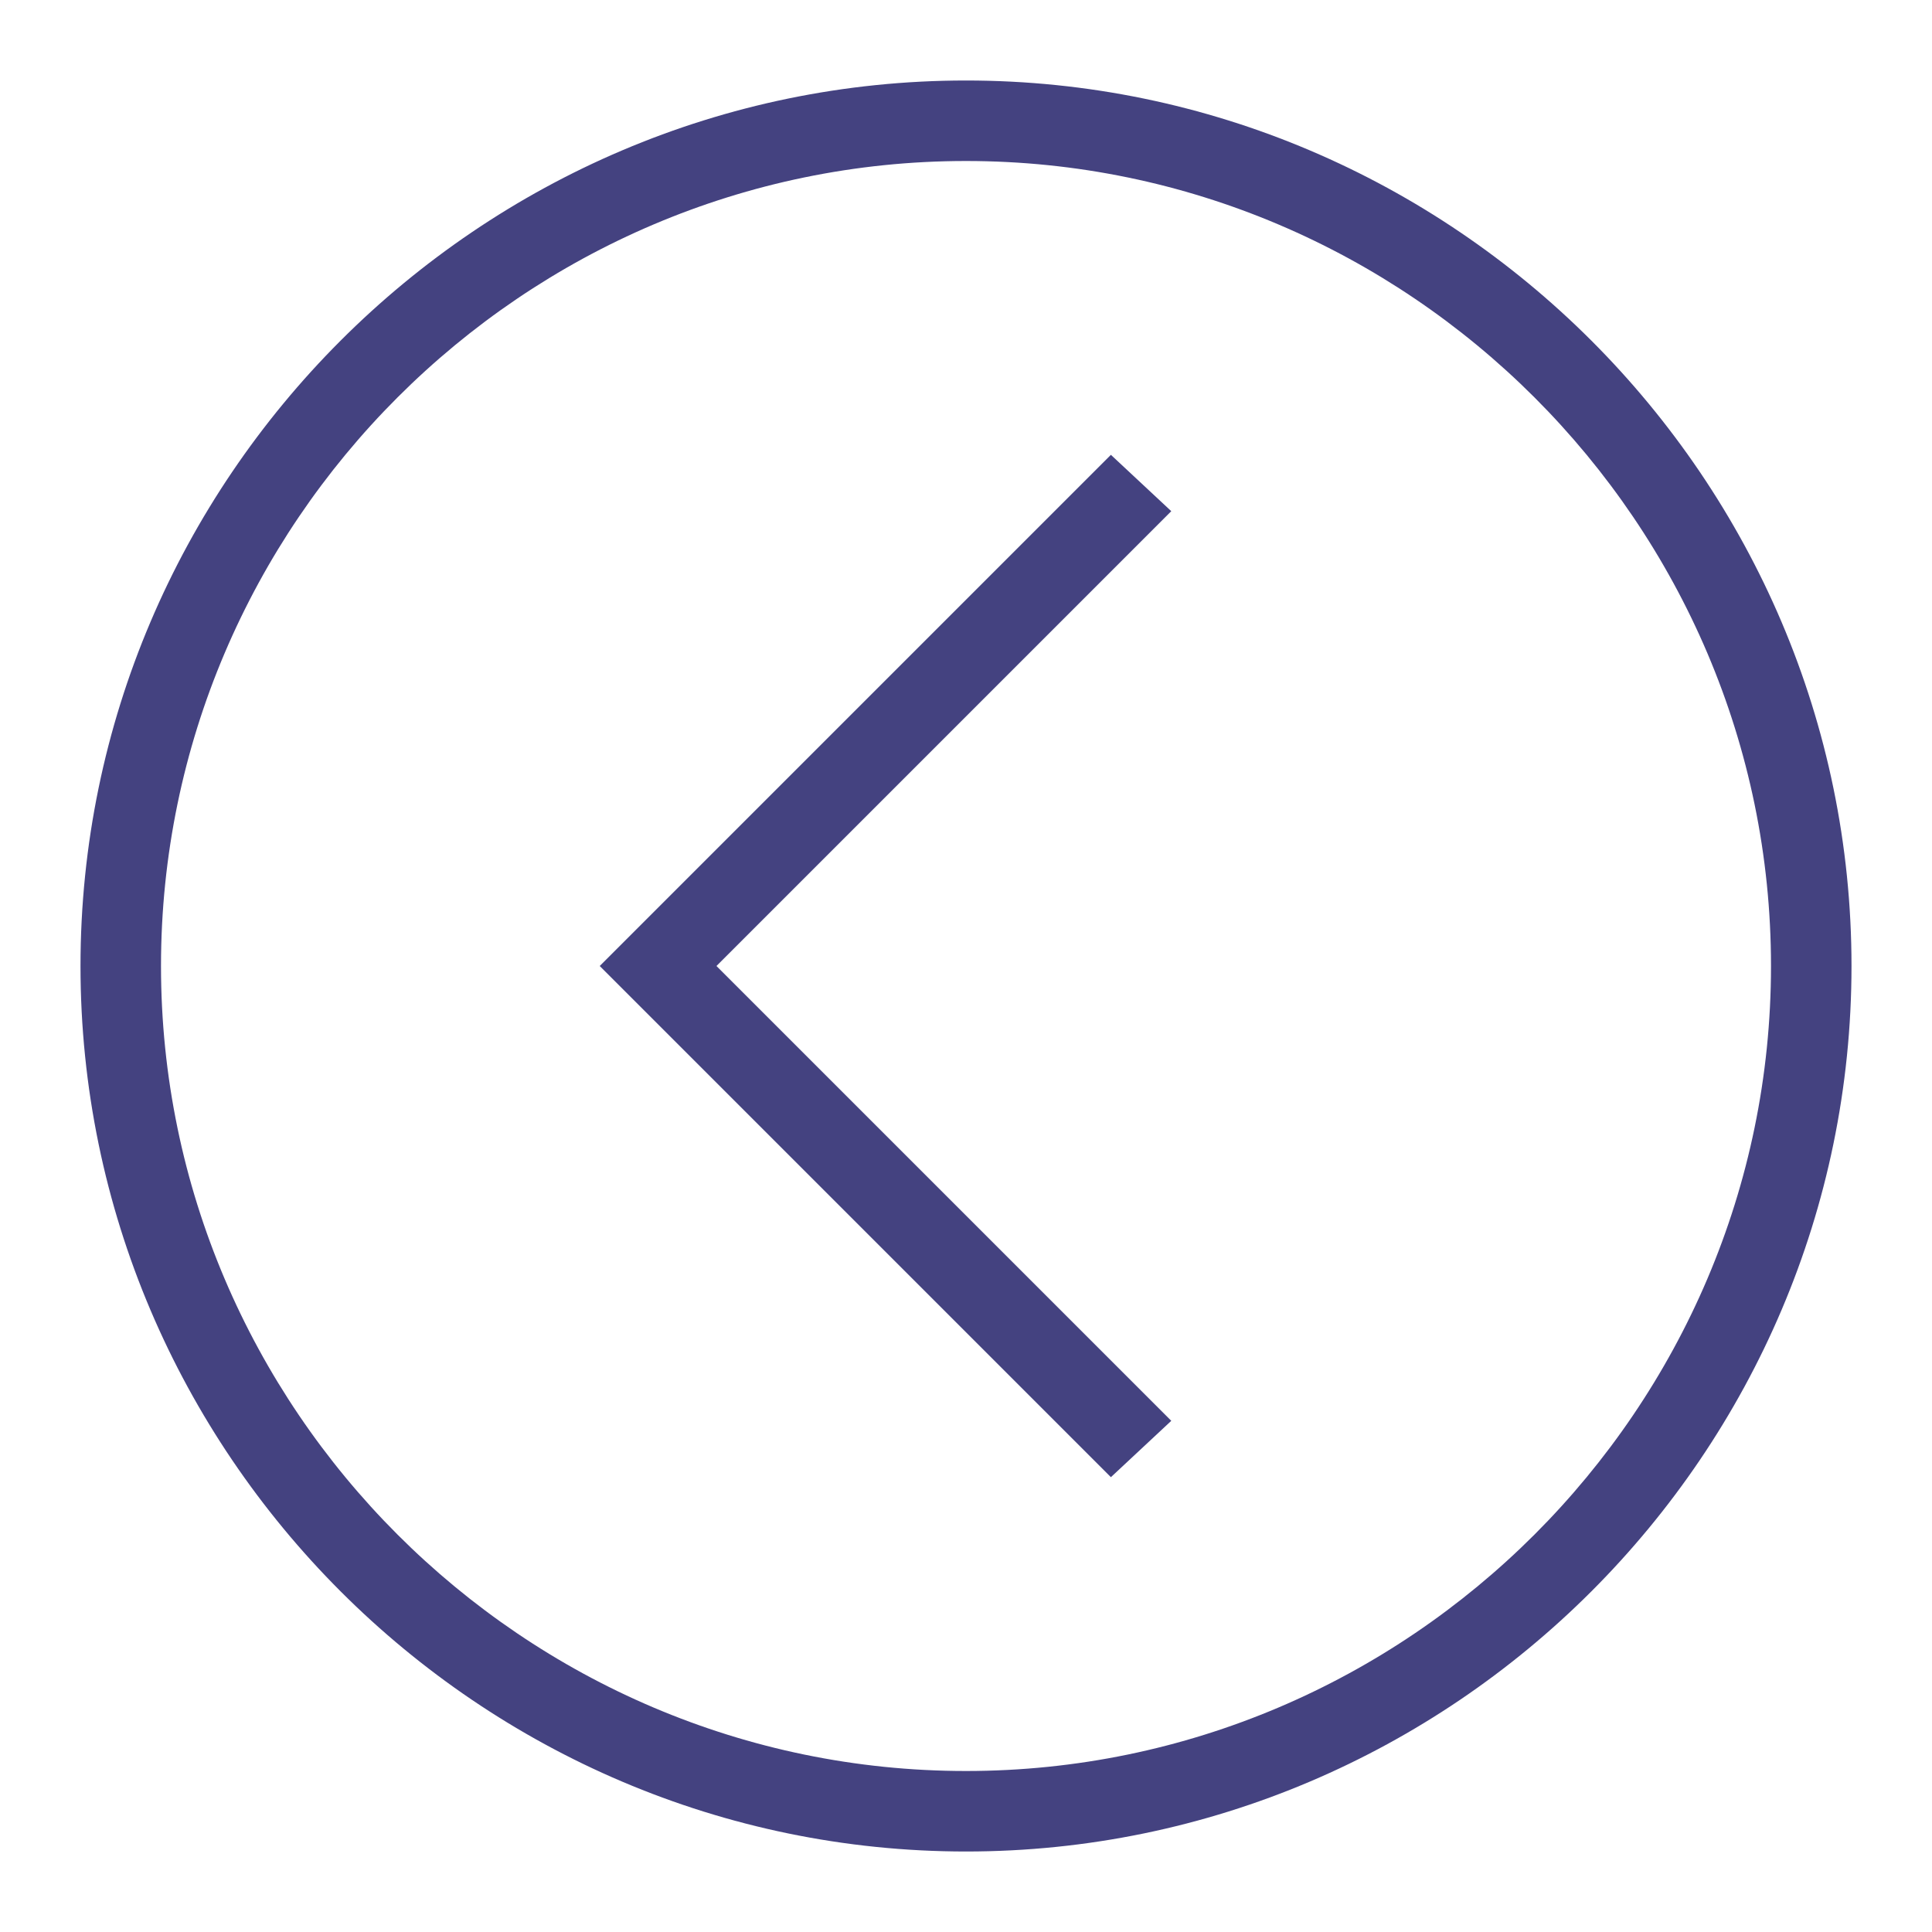
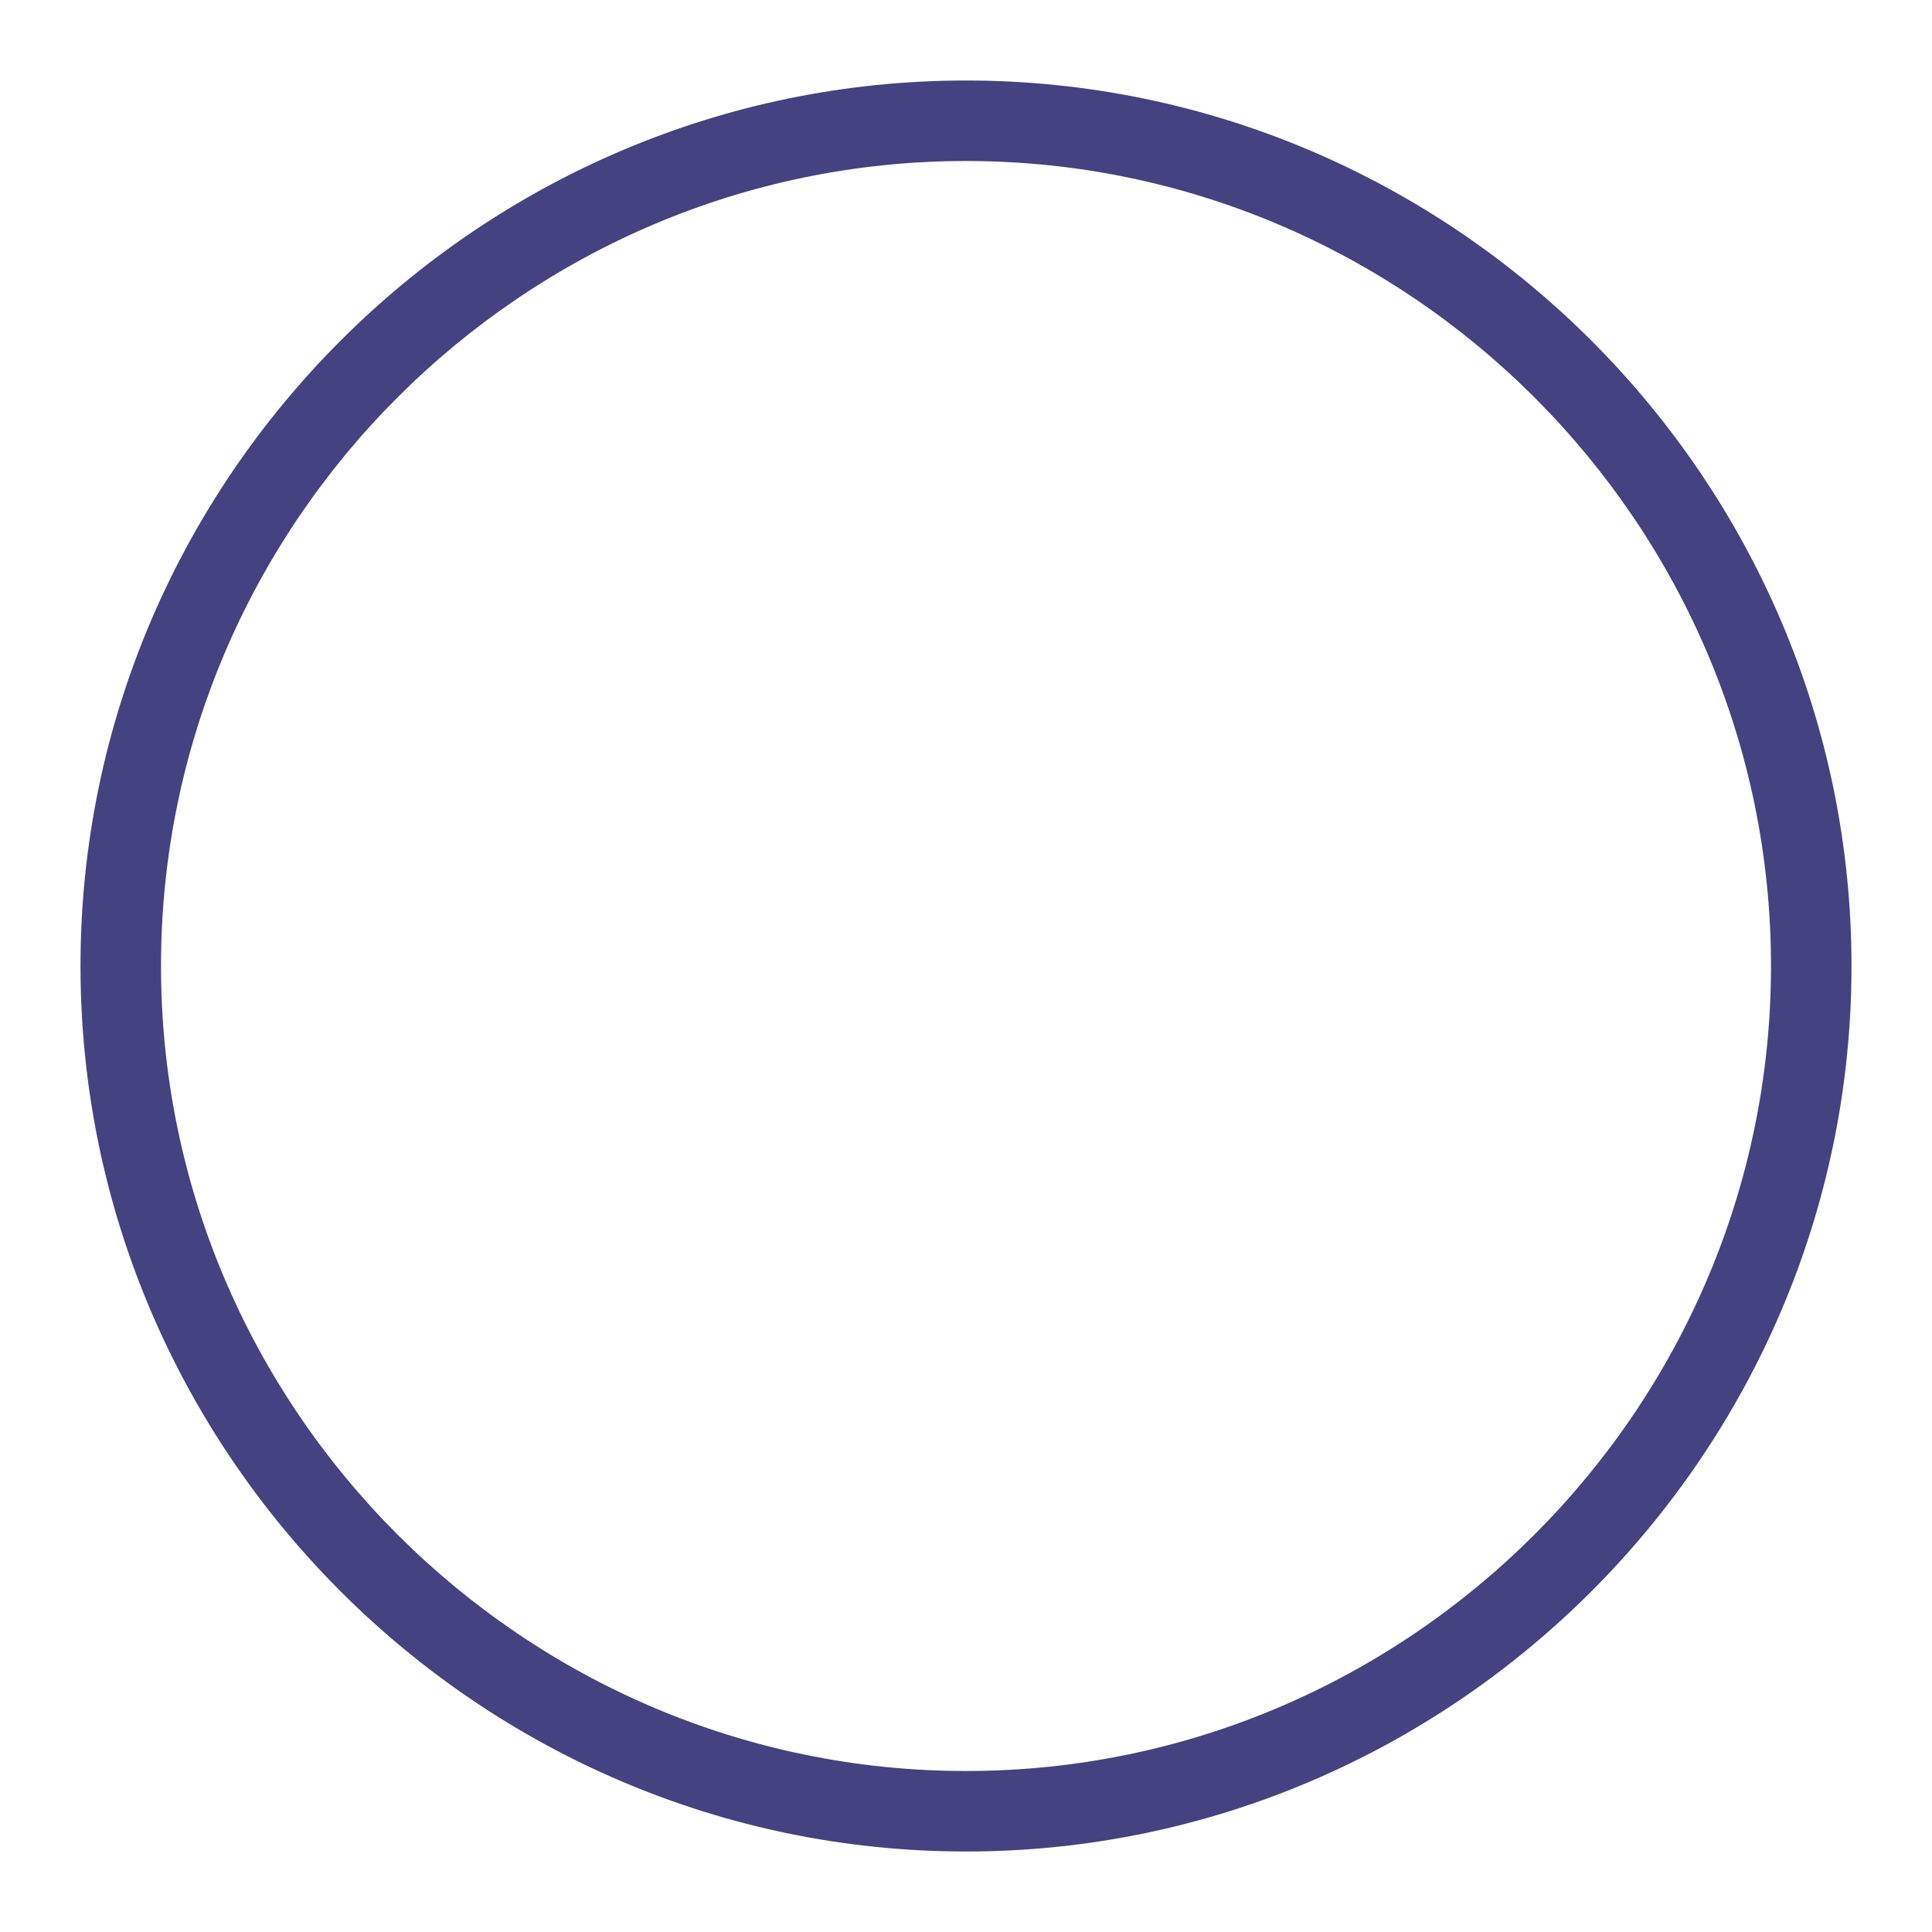
<svg xmlns="http://www.w3.org/2000/svg" id="Layer_1" style="enable-background:new 0 0 48 48;" version="1.1" viewBox="0 0 48 48" xml:space="preserve">
  <g>
    <path d="M24,46C11.9,46,2,36.1,2,24S11.9,2,24,2s22,9.9,22,22S36.1,46,24,46z M24,4C13,4,4,13,4,24c0,11,9,20,20,20   c11,0,20-9,20-20C44,13,35,4,24,4z" fill="#444280" opacity="1" original-fill="#000000" />
  </g>
  <g>
-     <polygon points="27.6,36.7 14.9,24 27.6,11.3 29.1,12.7 17.8,24 29.1,35.3  " fill="#444280" opacity="1" original-fill="#000000" />
-   </g>
+     </g>
</svg>